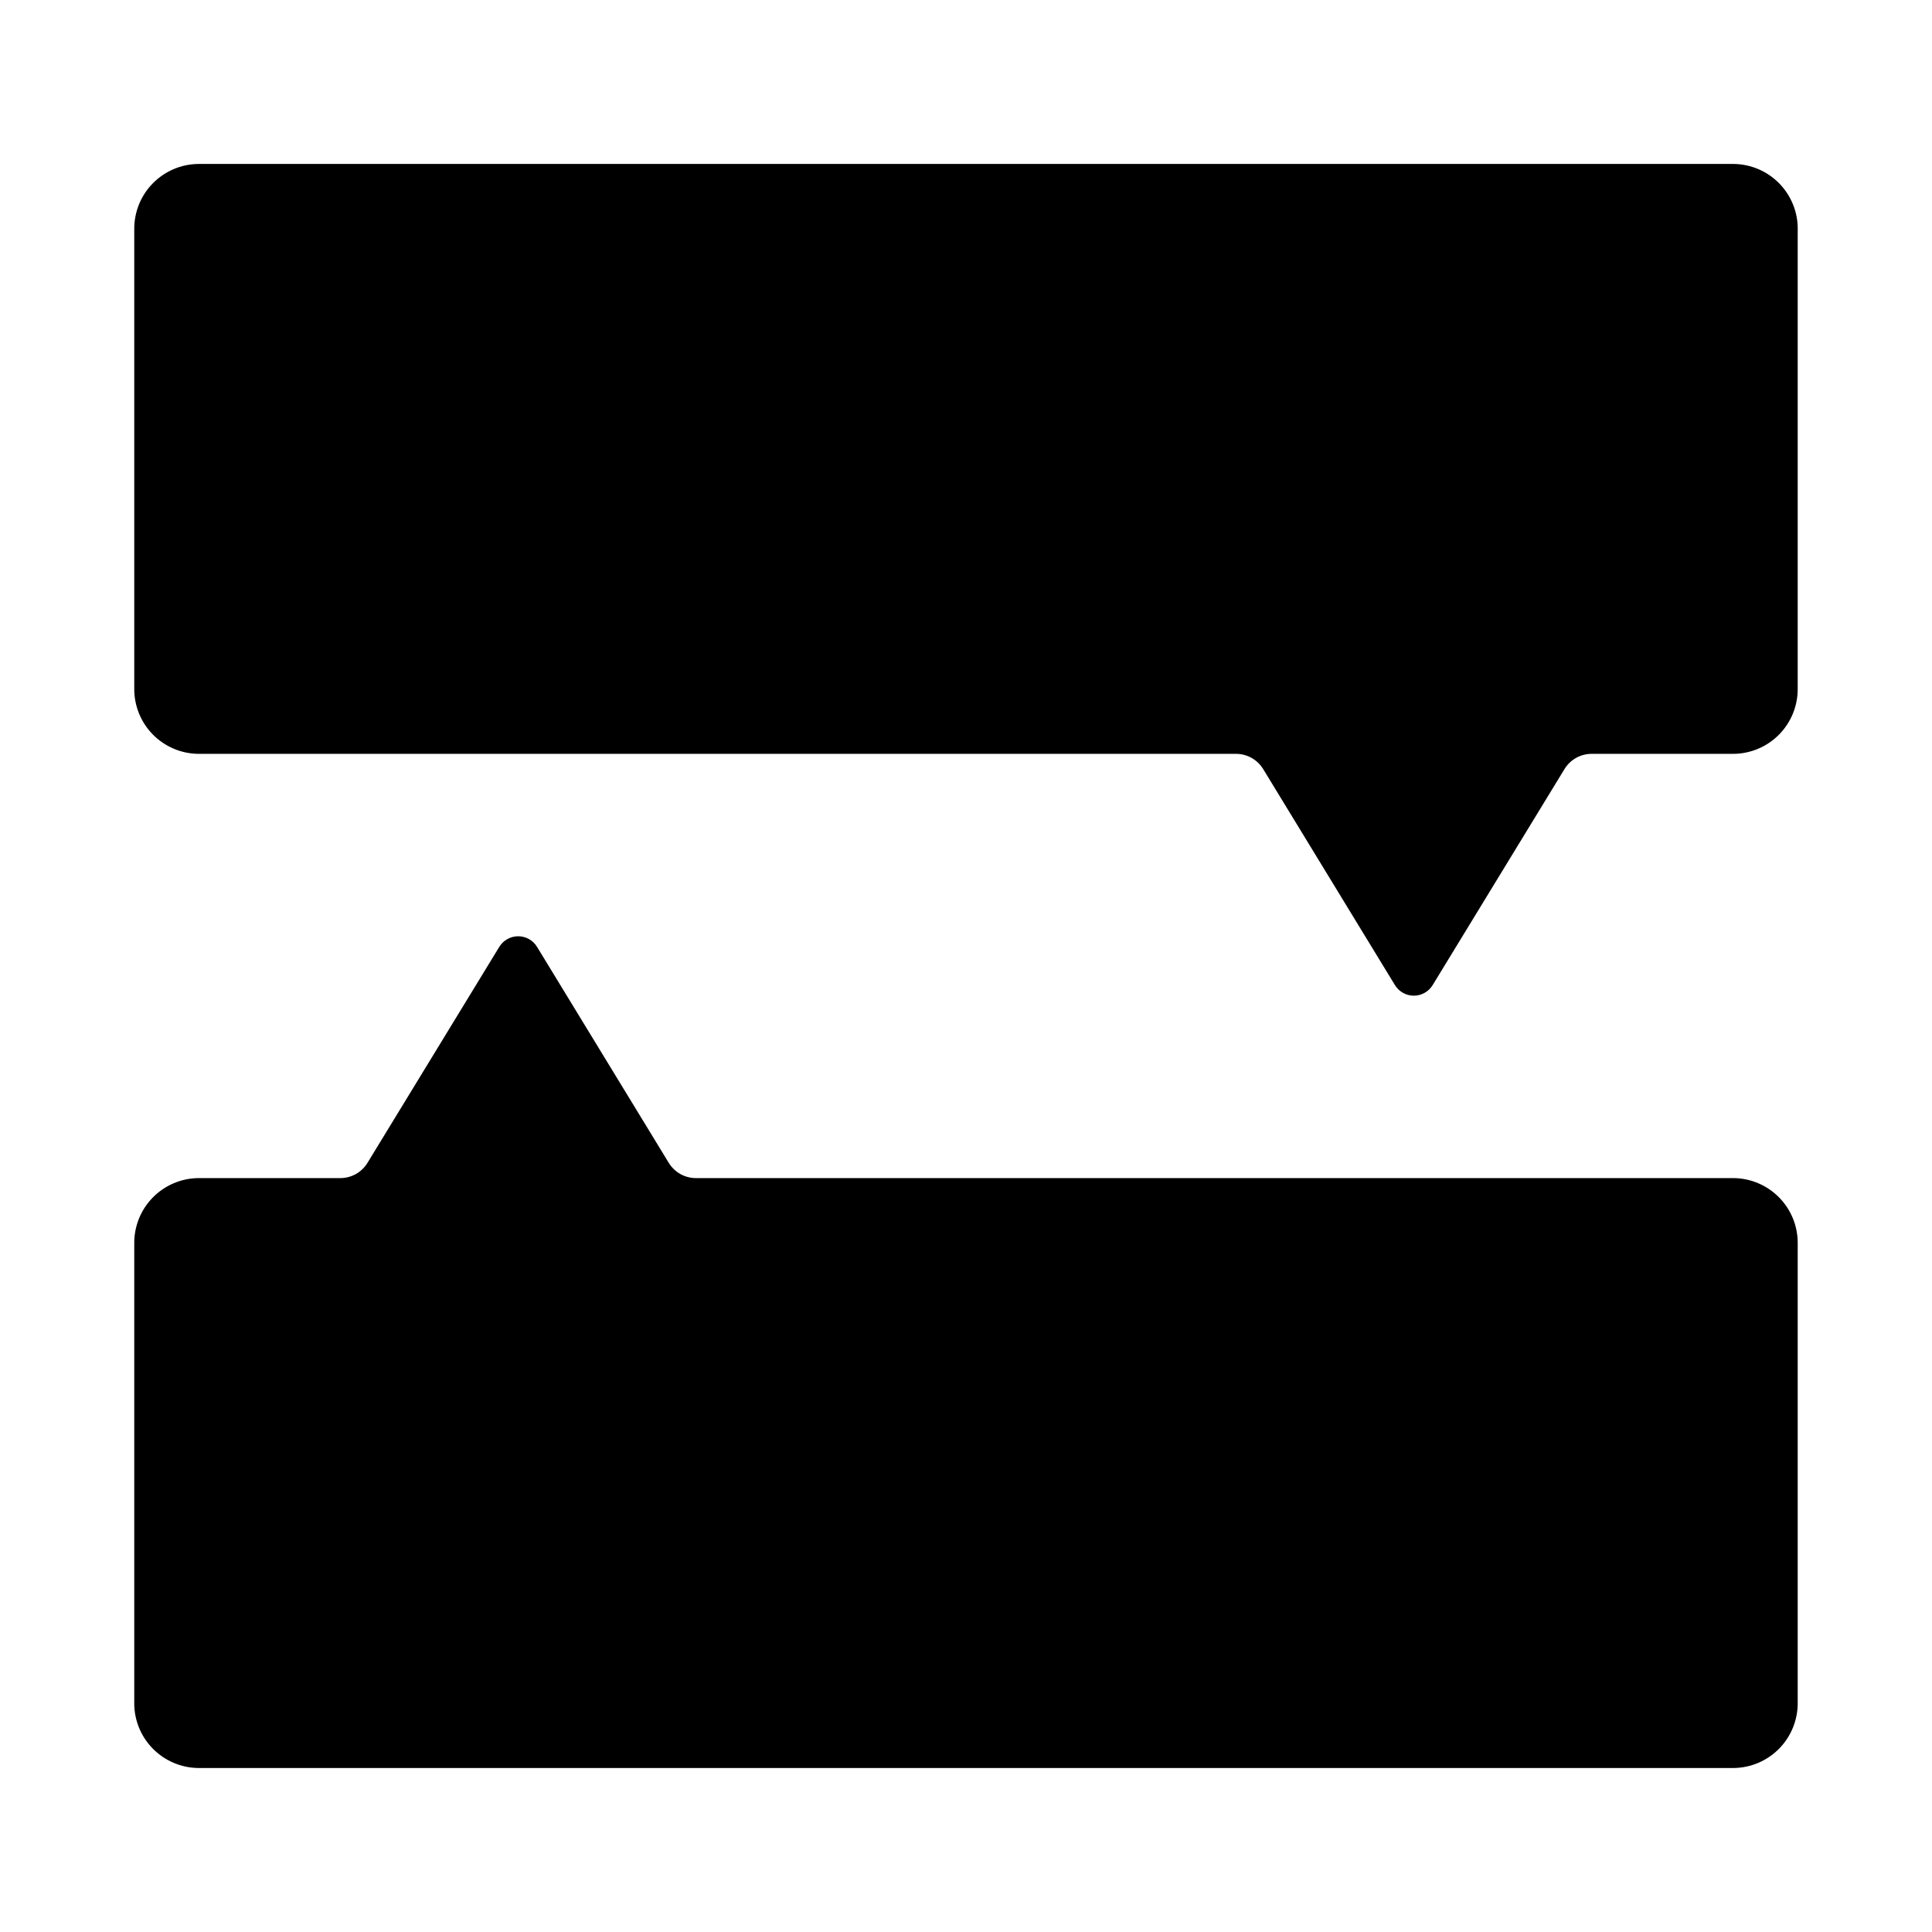
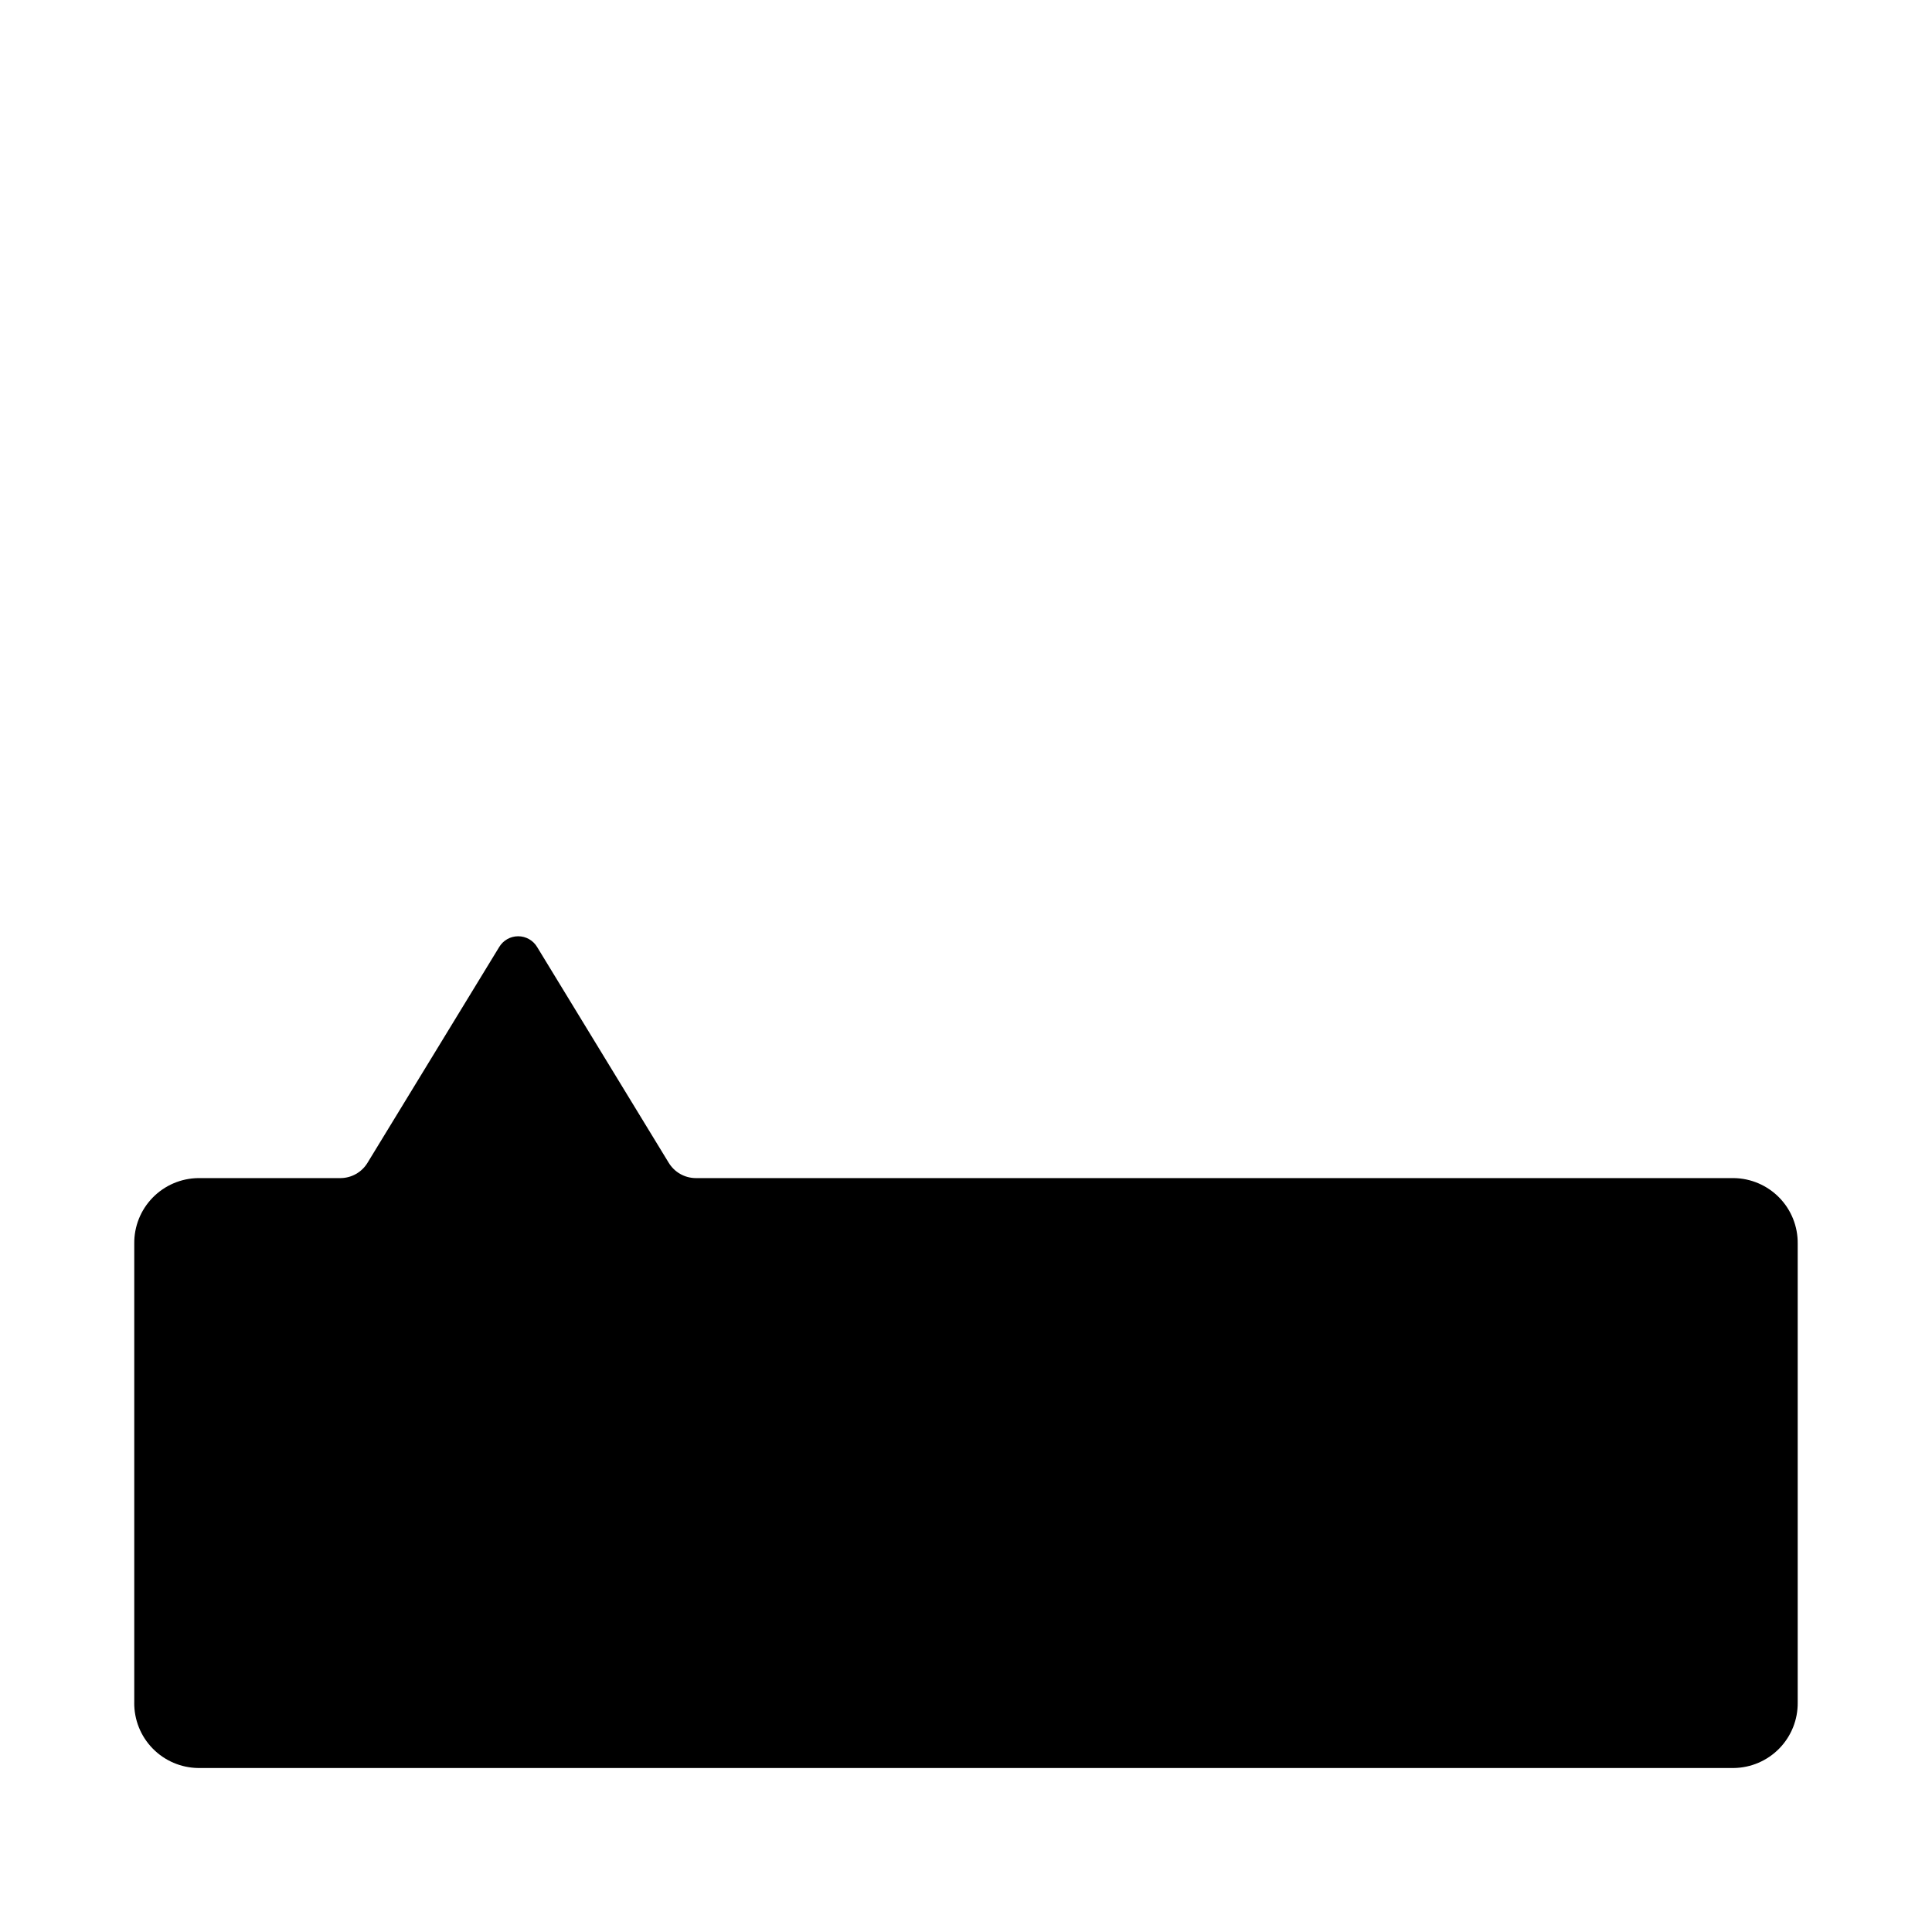
<svg xmlns="http://www.w3.org/2000/svg" fill="#000000" width="800px" height="800px" version="1.1" viewBox="144 144 512 512">
  <g>
-     <path d="m620.41 204.82v121.59c0.055 4.551-1.699 8.938-4.879 12.195-3.18 3.258-7.523 5.117-12.074 5.172h-37.691c-2.945 0.012-5.668 1.559-7.188 4.082l-34.875 57.148c-1.055 1.773-2.969 2.859-5.031 2.859s-3.973-1.086-5.031-2.859l-34.855-57.148h-0.004c-1.52-2.519-4.242-4.07-7.188-4.082h-275.06c-4.551-0.055-8.895-1.914-12.074-5.172-3.18-3.258-4.934-7.644-4.879-12.195v-121.59c-0.055-4.551 1.699-8.938 4.879-12.195 3.18-3.258 7.523-5.121 12.074-5.176h406.93c4.551 0.055 8.895 1.918 12.074 5.176 3.18 3.258 4.934 7.644 4.879 12.195z" />
    <path d="m179.58 595.17v-121.59c-0.055-4.555 1.699-8.941 4.879-12.195 3.18-3.258 7.523-5.121 12.074-5.176h37.691c2.945-0.012 5.668-1.559 7.188-4.082l34.875-57.148c1.059-1.773 2.969-2.859 5.031-2.859s3.977 1.086 5.031 2.859l34.855 57.148h0.004c1.52 2.523 4.242 4.07 7.188 4.082h275.06c4.551 0.055 8.895 1.918 12.074 5.176 3.18 3.254 4.934 7.641 4.879 12.195v121.59c0.055 4.555-1.699 8.941-4.879 12.195-3.18 3.258-7.523 5.121-12.074 5.176h-406.93c-4.551-0.055-8.895-1.918-12.074-5.176-3.18-3.254-4.934-7.641-4.879-12.195z" />
  </g>
</svg>